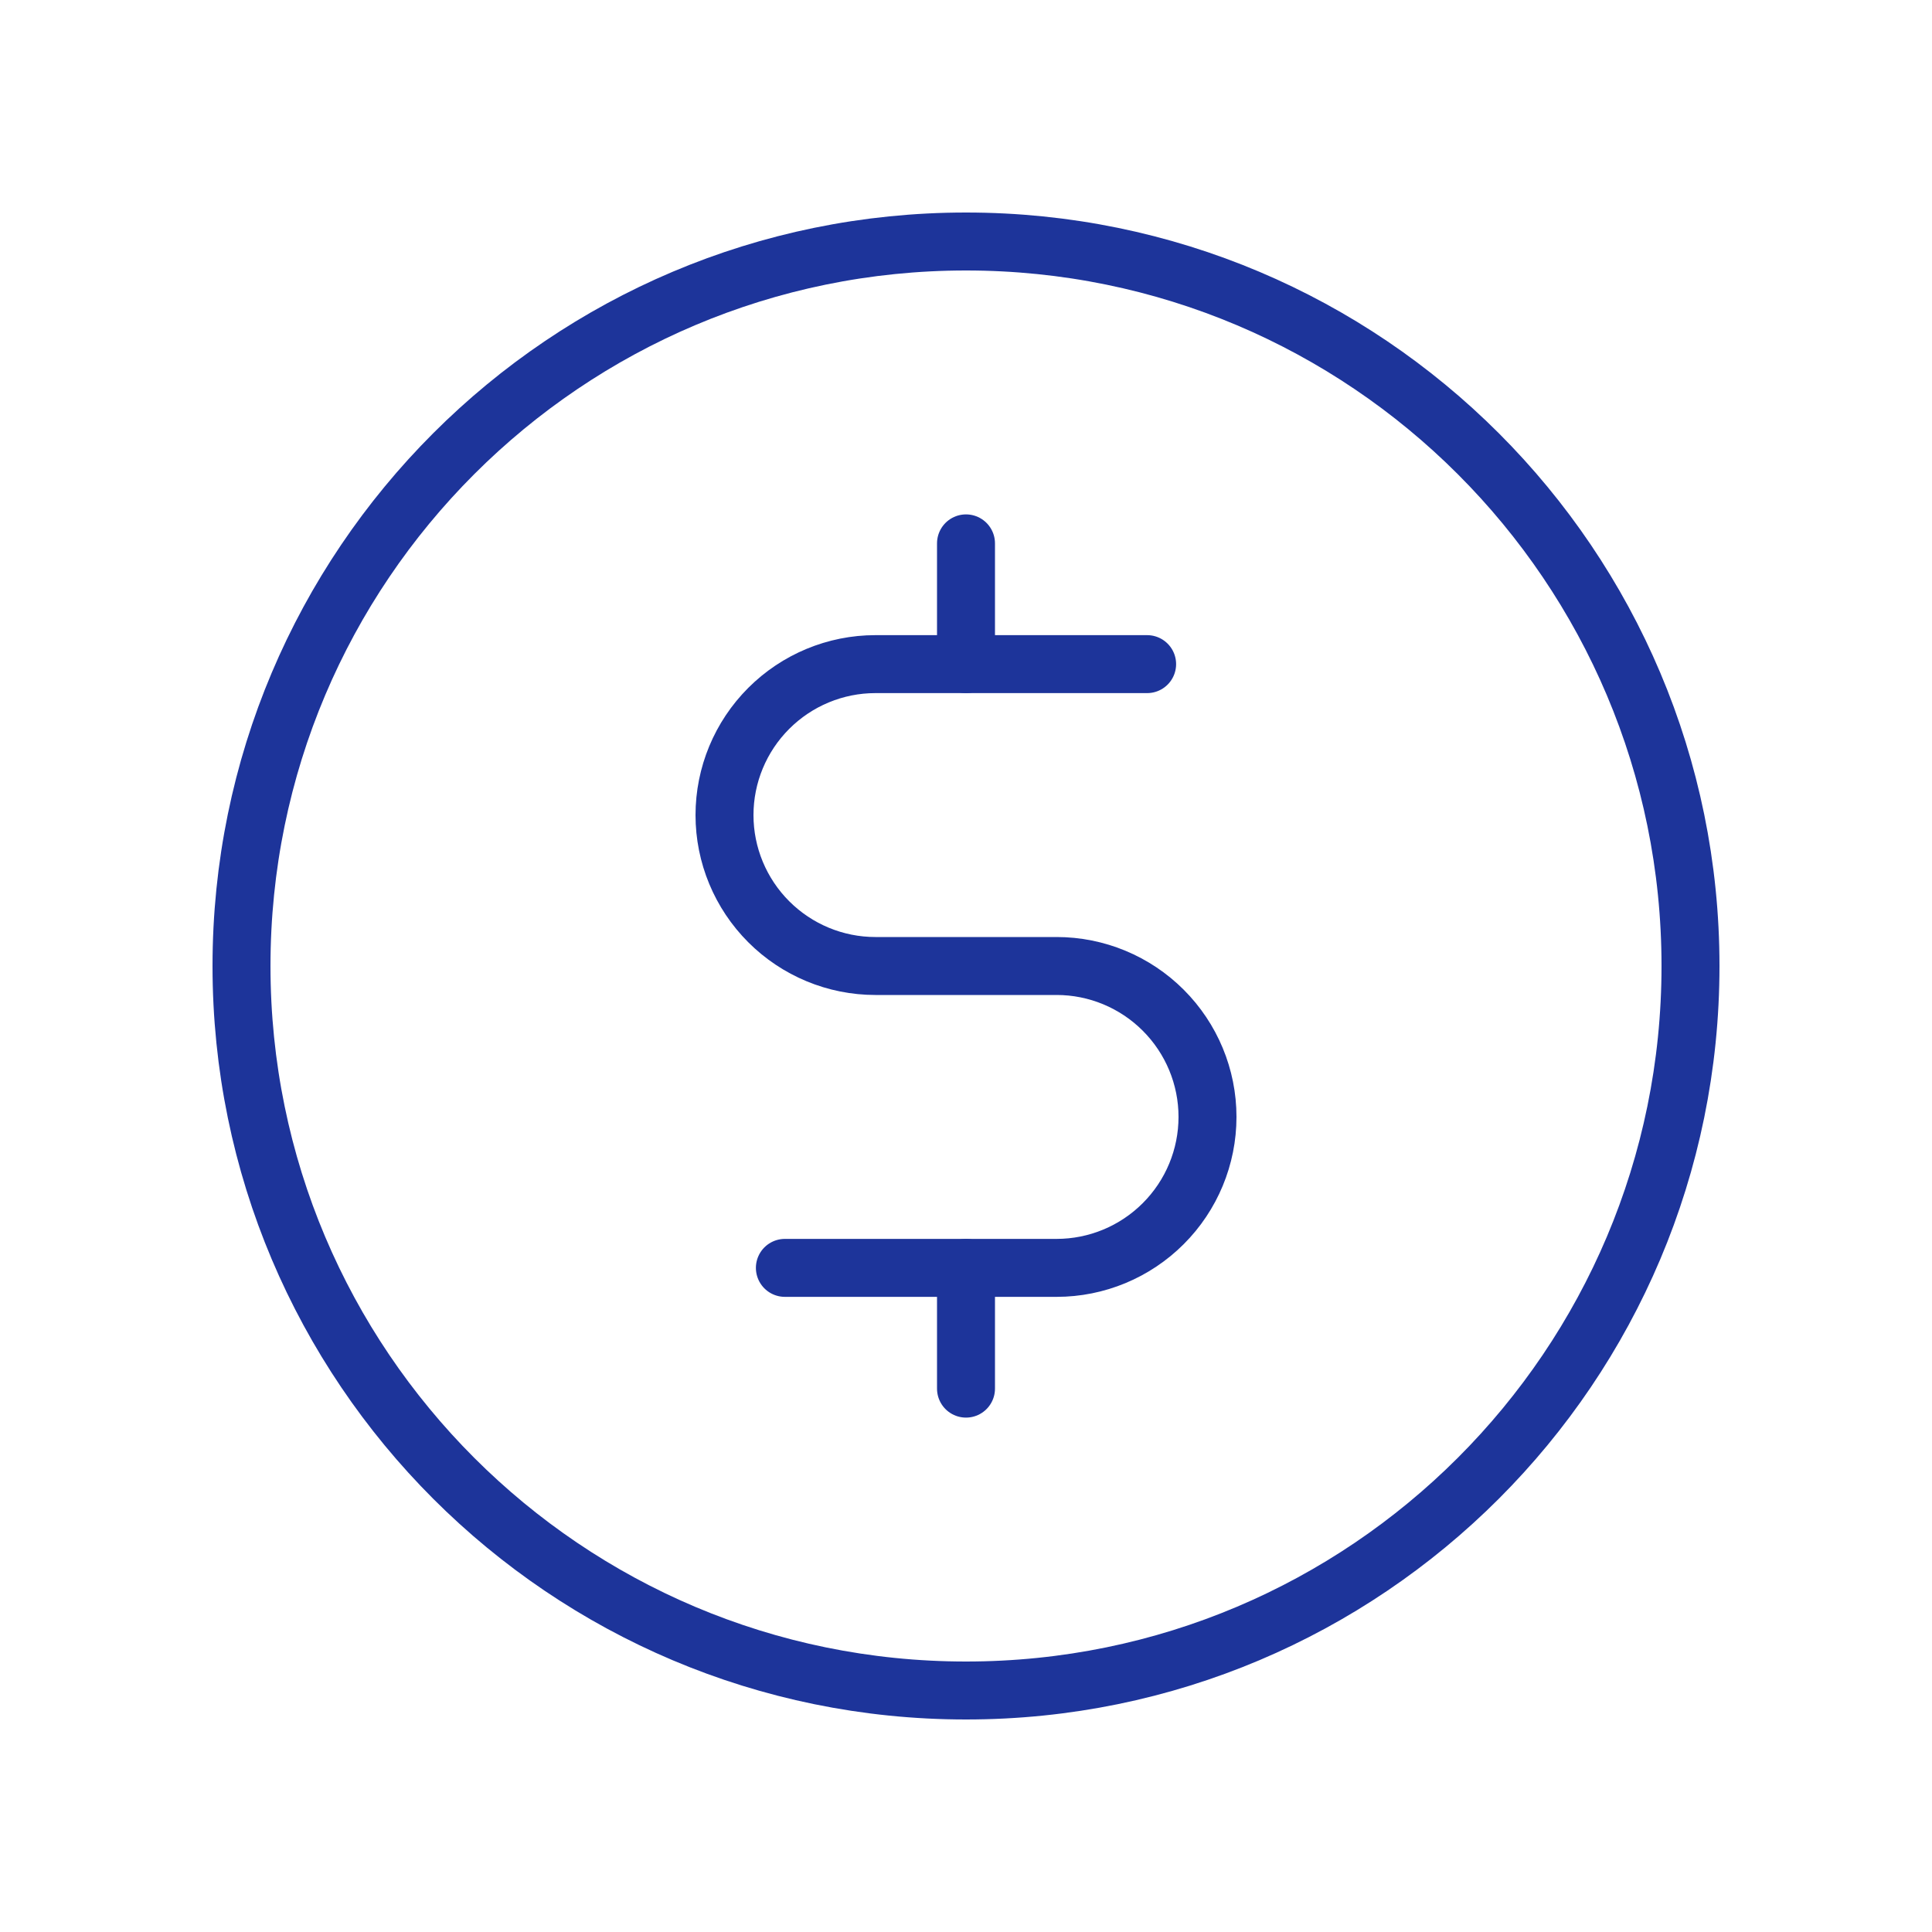
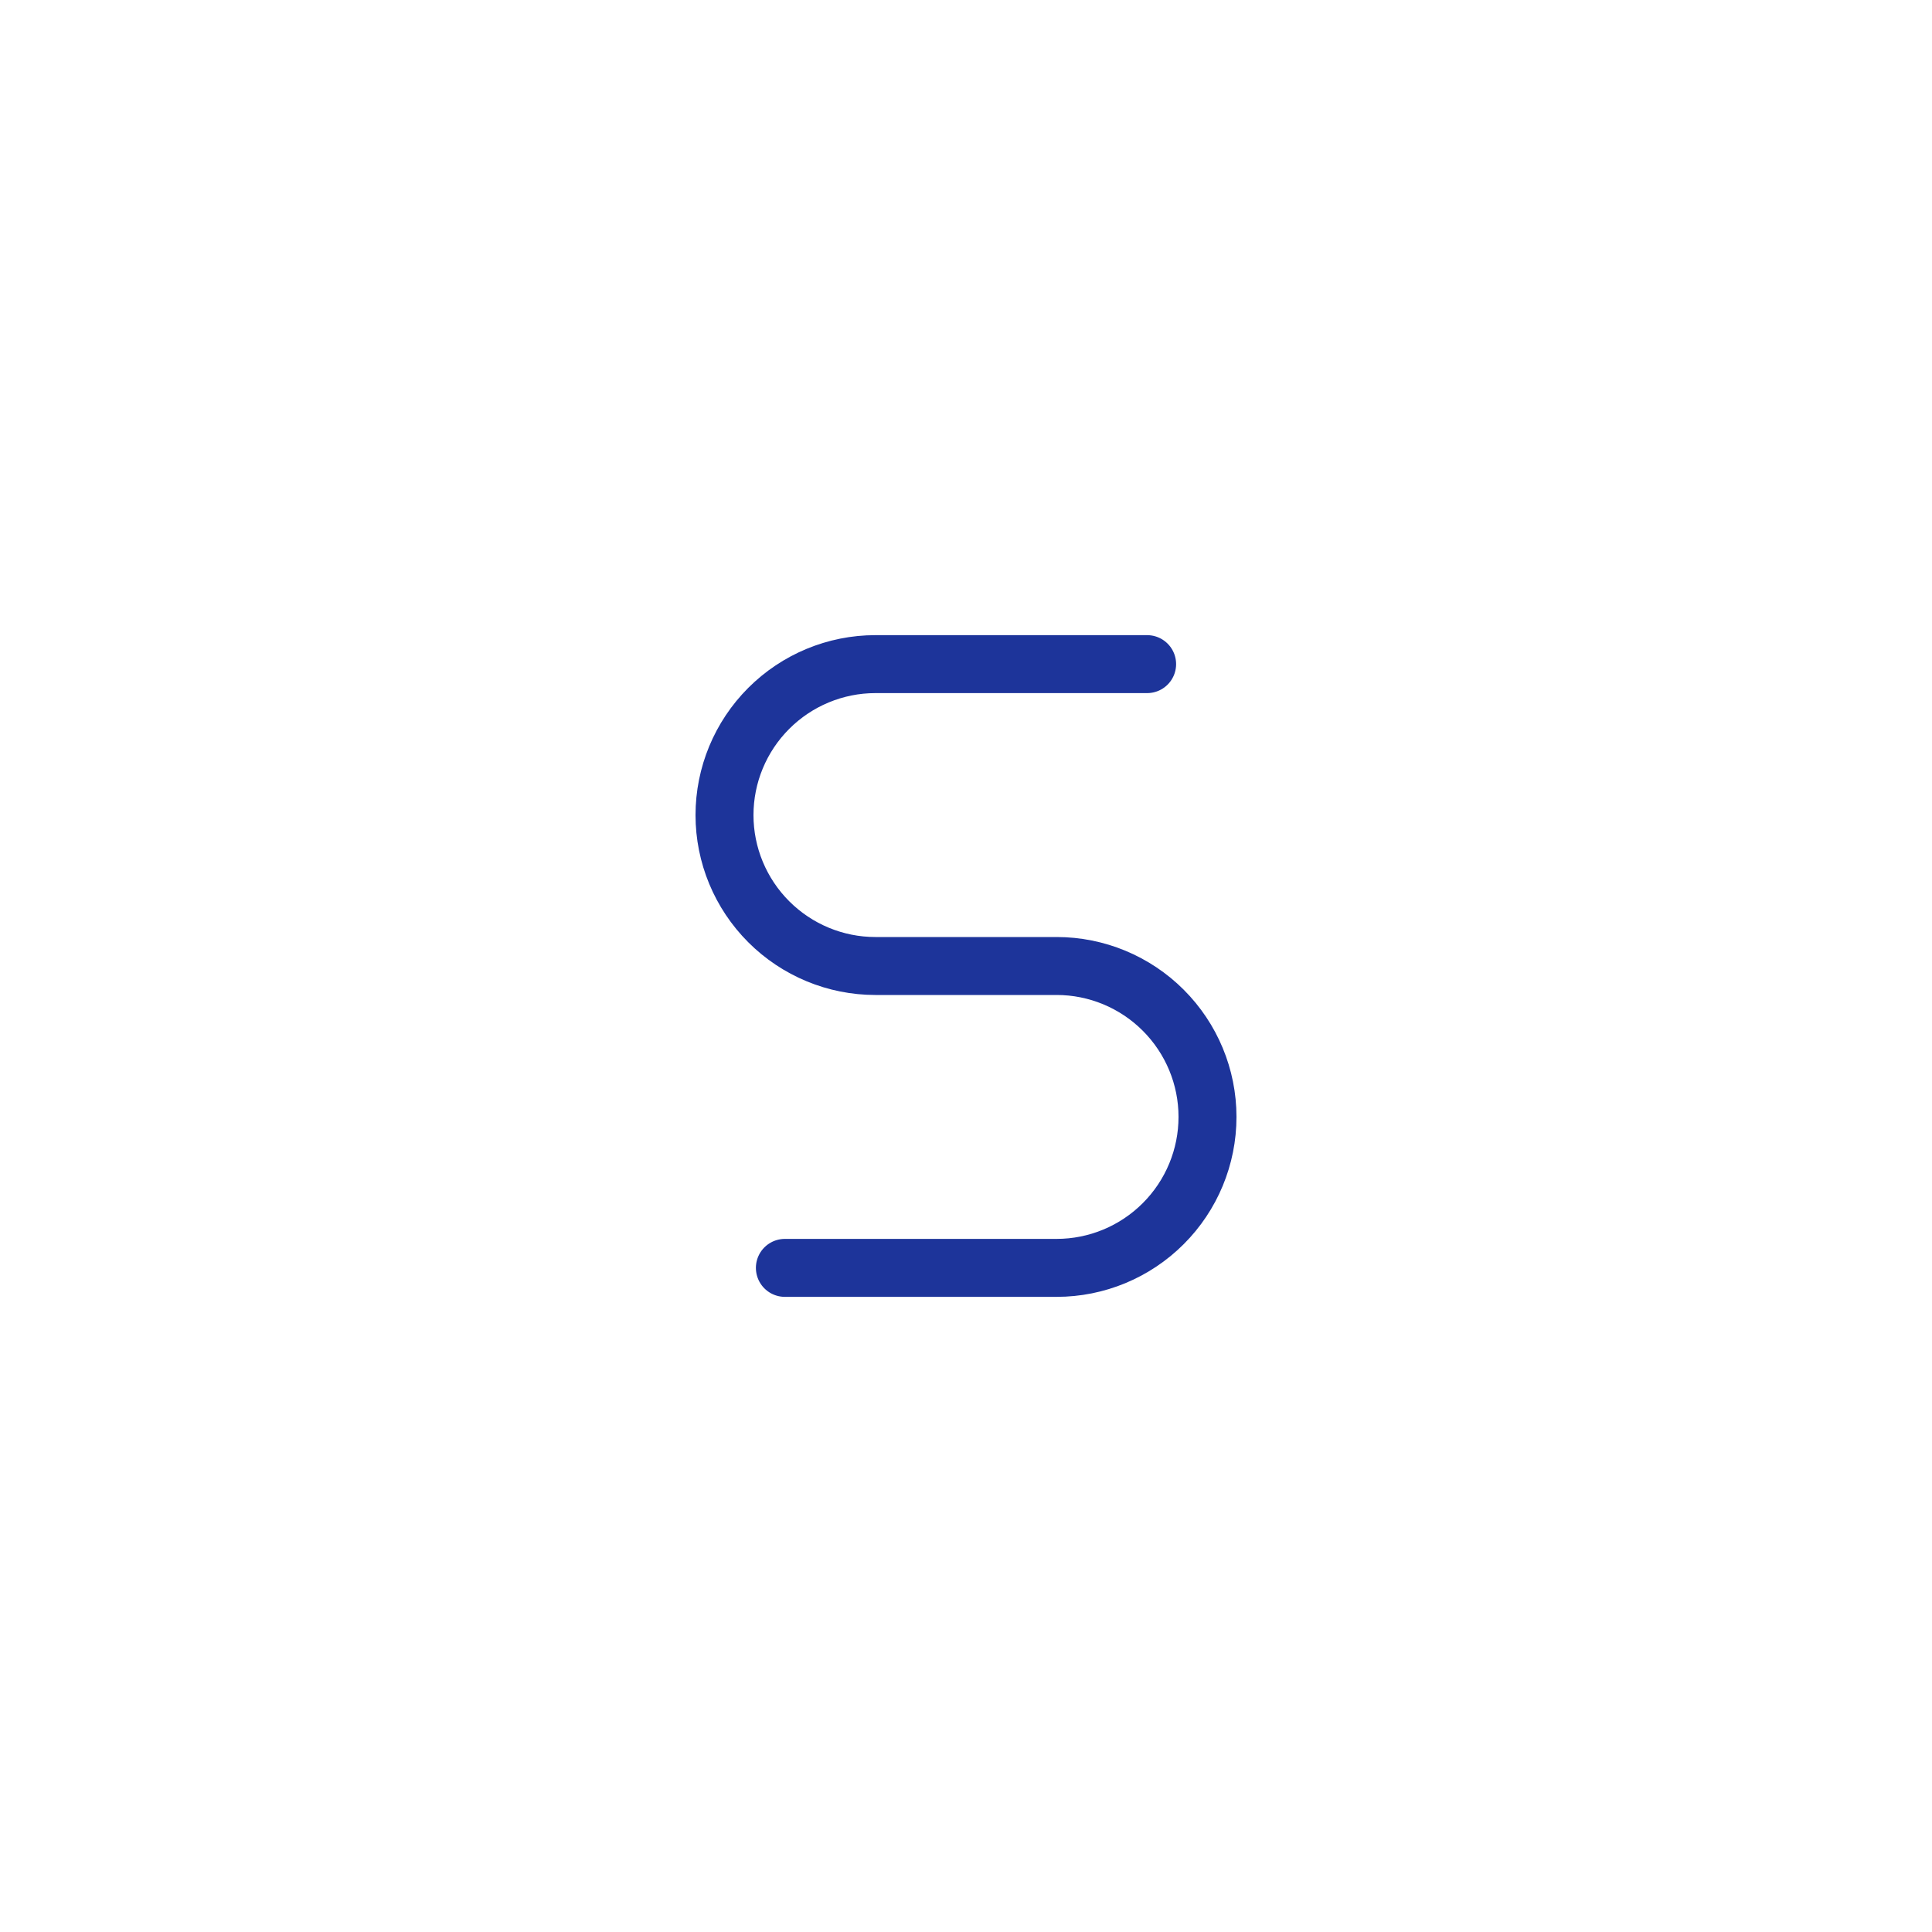
<svg xmlns="http://www.w3.org/2000/svg" fill="none" viewBox="0 0 20 20" height="20" width="20" aria-hidden="true" class="icon icon-currency-circle-dollar icon--medium icon--thick shrink-0">
-   <path stroke-linejoin="round" stroke-linecap="round" stroke-width="0.6" stroke="#1d349a" d="M10 5.625V6.875" />
-   <path stroke-linejoin="round" stroke-linecap="round" stroke-width="0.6" stroke="#1d349a" d="M10 13.125V14.375" />
-   <path stroke-linejoin="round" stroke-linecap="round" stroke-width="0.6" stroke="#1d349a" d="M10 17.5C14.142 17.5 17.5 14.142 17.5 10C17.5 5.858 14.142 2.5 10 2.5C5.858 2.5 2.5 5.858 2.5 10C2.5 14.142 5.858 17.5 10 17.5Z" />
  <path stroke-linejoin="round" stroke-linecap="round" stroke-width="0.6" stroke="#1d349a" d="M8.125 13.125H10.938C11.352 13.125 11.749 12.96 12.042 12.667C12.335 12.374 12.5 11.977 12.5 11.562C12.5 11.148 12.335 10.751 12.042 10.458C11.749 10.165 11.352 10 10.938 10H9.062C8.648 10 8.251 9.835 7.958 9.542C7.665 9.249 7.5 8.852 7.5 8.438C7.5 8.023 7.665 7.626 7.958 7.333C8.251 7.04 8.648 6.875 9.062 6.875H11.875" />
</svg>